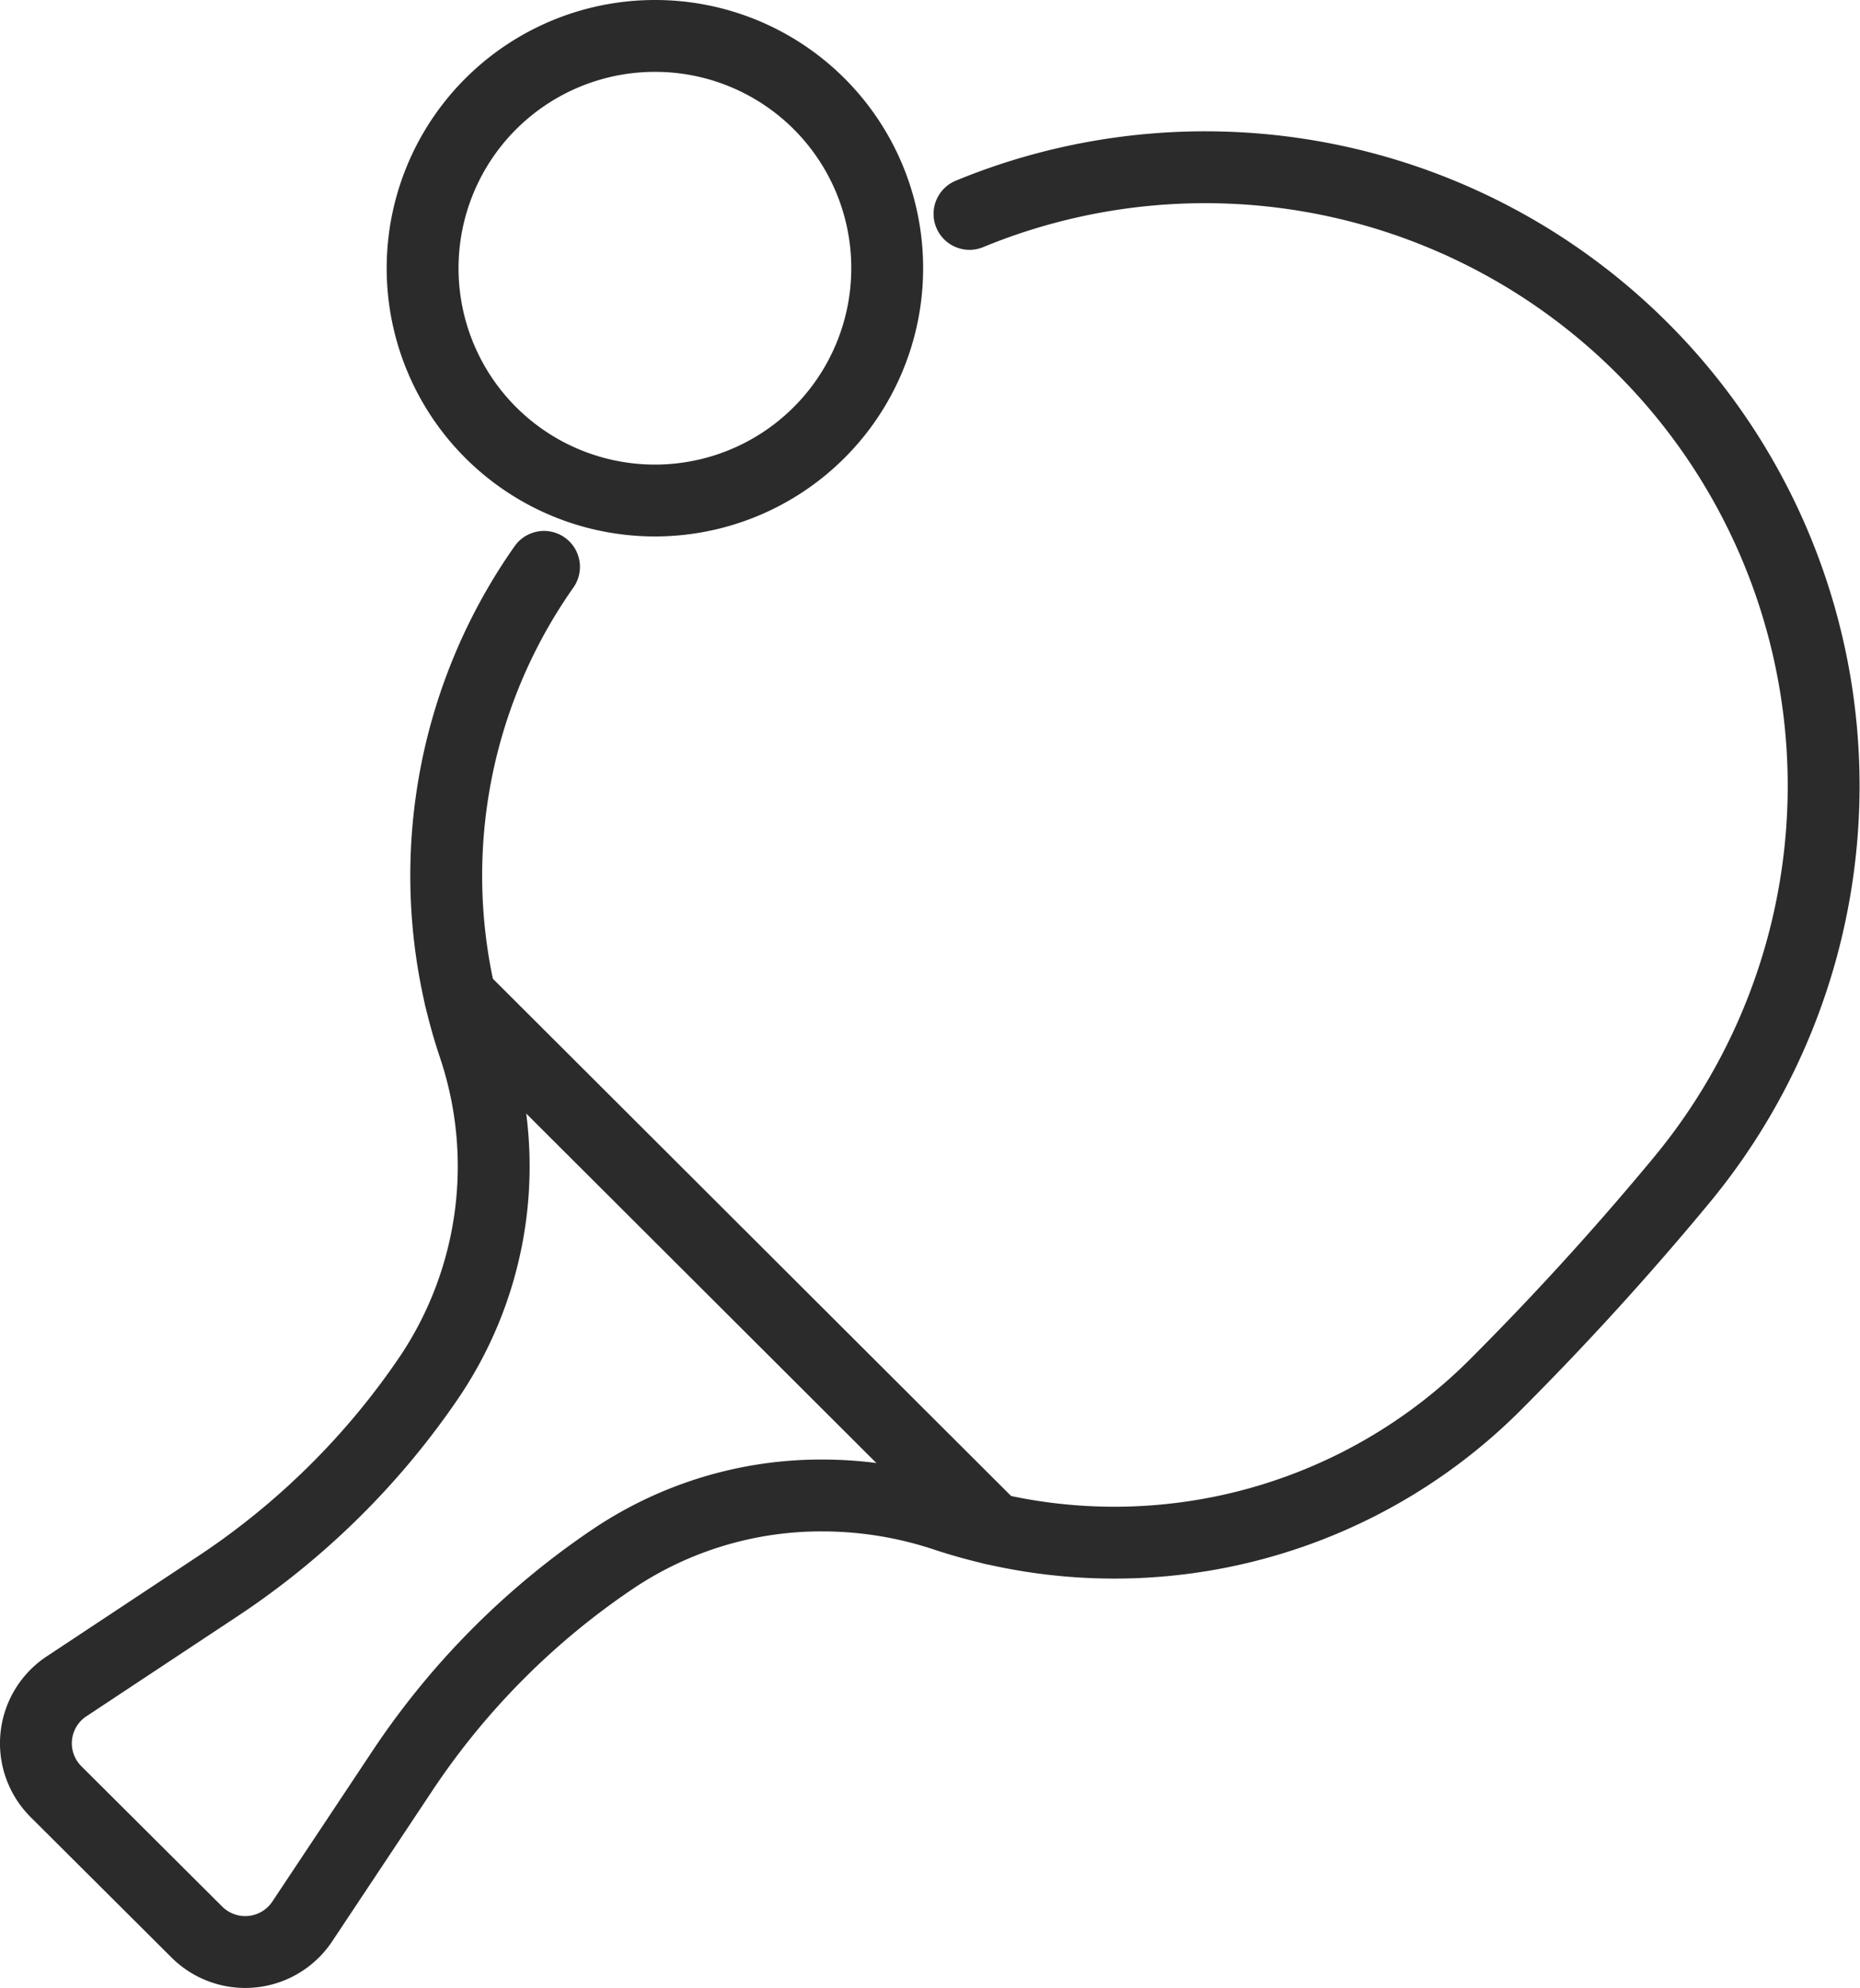
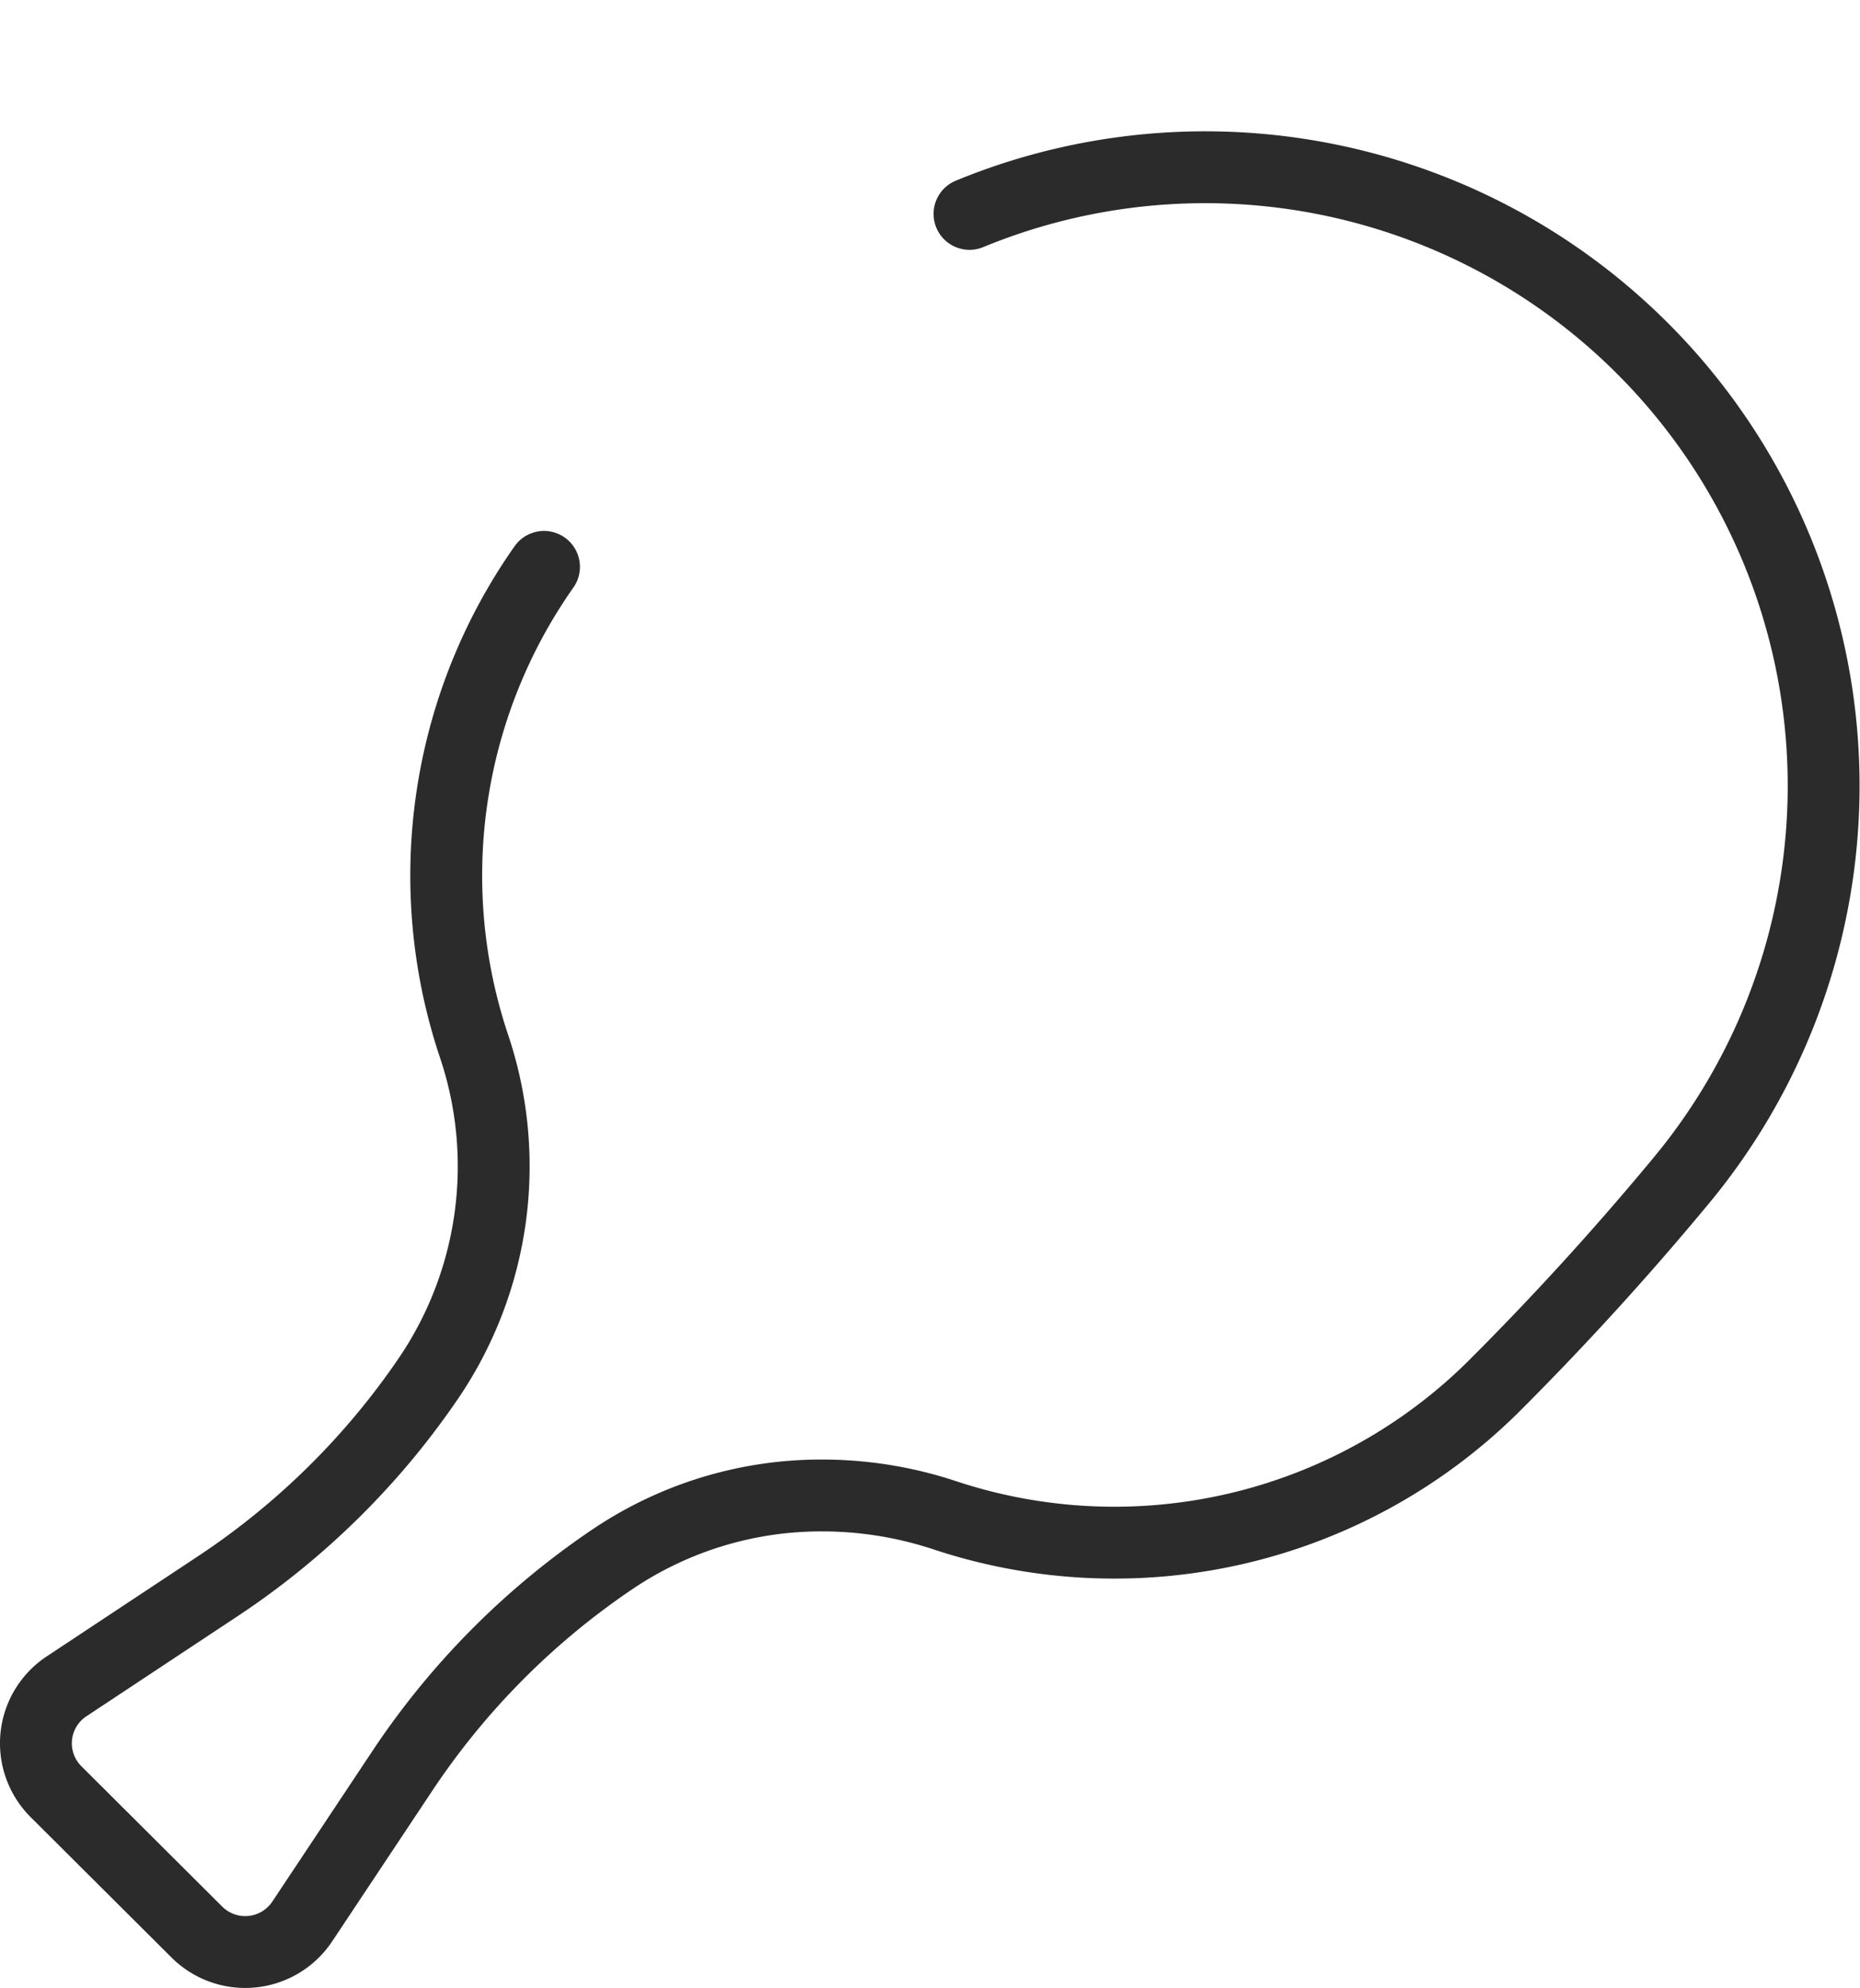
<svg xmlns="http://www.w3.org/2000/svg" width="38.827" height="41.502" viewBox="0 0 38.827 41.502">
  <g id="Group_2521" data-name="Group 2521" transform="translate(-6999.249 10044.75)">
    <path id="Path_1652" data-name="Path 1652" d="M21.487,15.064A12.911,12.911,0,0,1,36.355,35.23c-1.223,1.477-2.516,2.9-3.907,4.291A11.243,11.243,0,0,1,20.973,42.23a8.142,8.142,0,0,0-2.561-.414A7.79,7.79,0,0,0,14.06,43.13a16.044,16.044,0,0,0-4.416,4.441L7.558,50.709a1.43,1.43,0,0,1-2.2.22L2.419,48a1.425,1.425,0,0,1,.22-2.2l3.148-2.084a16,16,0,0,0,2.441-1.984,15.918,15.918,0,0,0,2.007-2.423,7.874,7.874,0,0,0,.9-6.9,11.2,11.2,0,0,1,1.47-9.977" transform="translate(6998 -10055.349)" fill="none" stroke="#2b2b2b" stroke-linecap="round" stroke-linejoin="round" stroke-width="1.5" />
-     <line id="Line_308" data-name="Line 308" x1="11.125" y1="11.104" transform="translate(7008.855 -10023.941)" fill="none" stroke="#2b2b2b" stroke-linecap="round" stroke-linejoin="round" stroke-width="1.5" />
-     <path id="Path_1653" data-name="Path 1653" d="M47.2,6.839A4.849,4.849,0,1,1,42.348,2,4.844,4.844,0,0,1,47.2,6.839Z" transform="translate(6970.569 -10046)" fill="none" stroke="#2b2b2b" stroke-linecap="round" stroke-linejoin="round" stroke-width="1.5" />
  </g>
</svg>